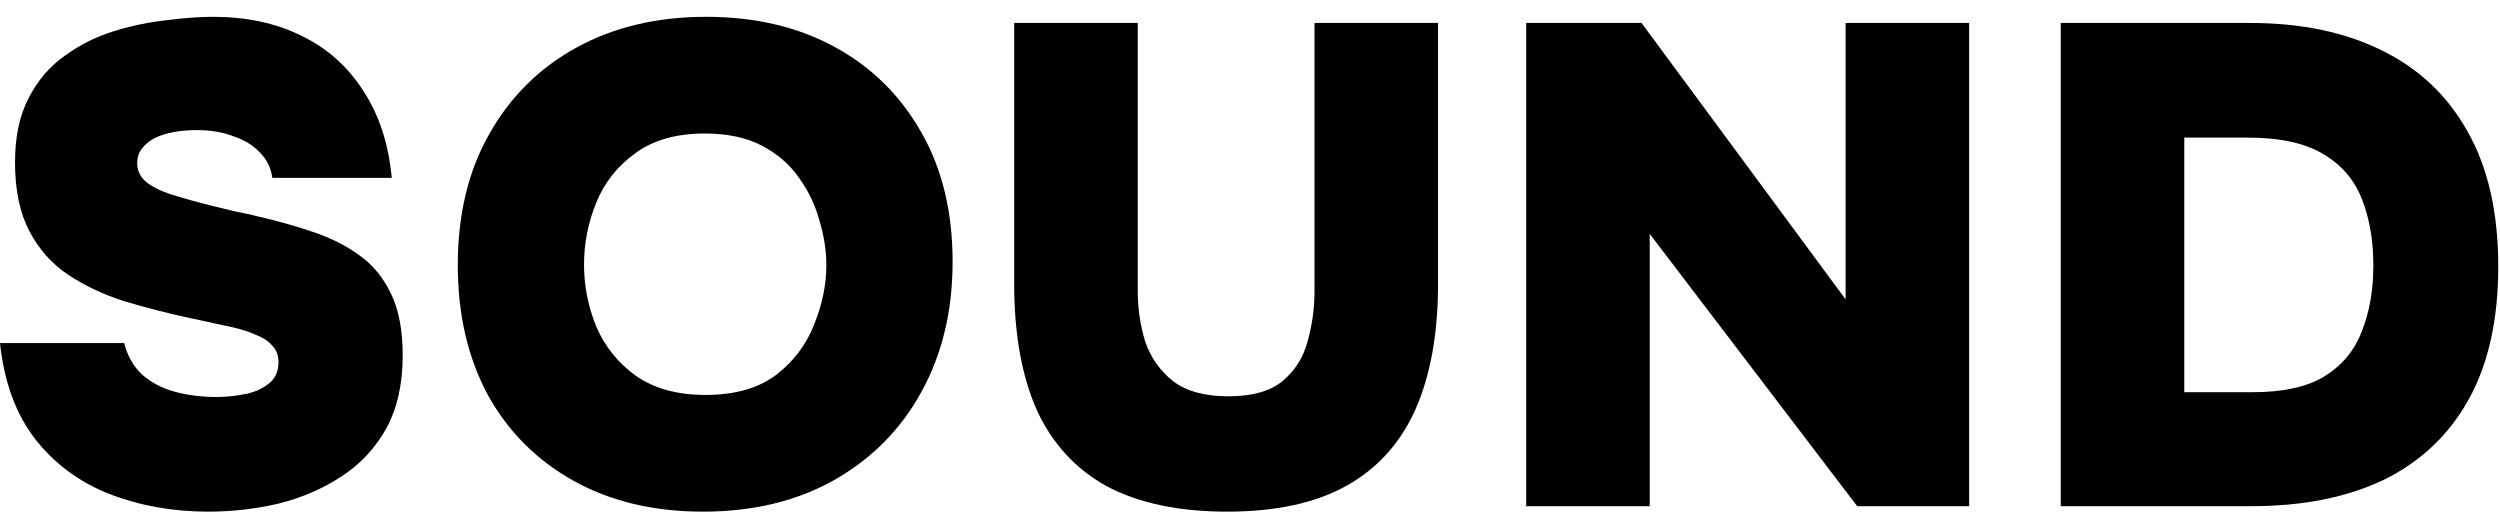
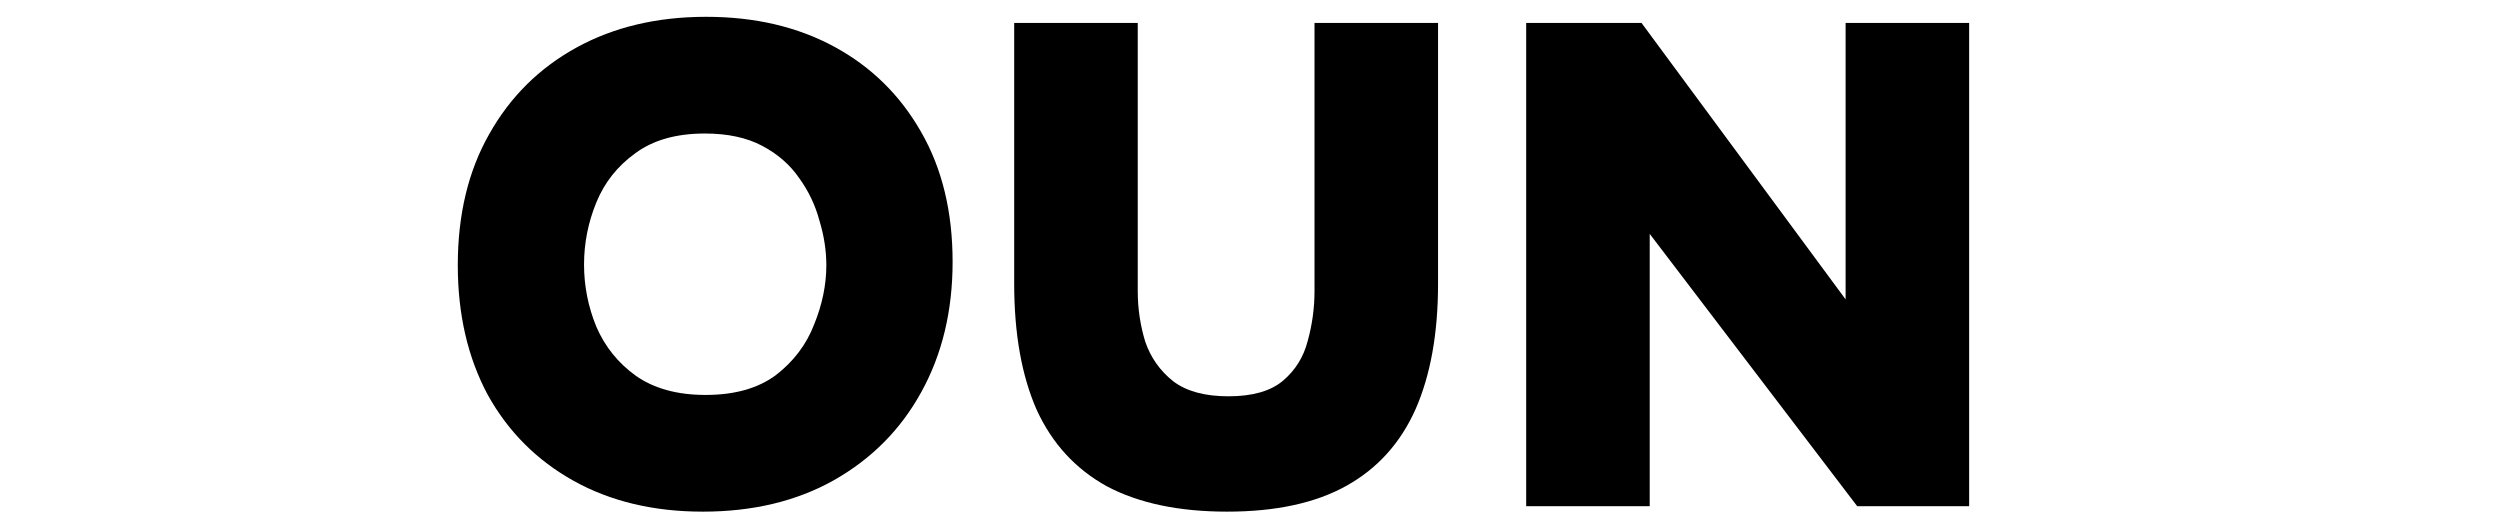
<svg xmlns="http://www.w3.org/2000/svg" width="123" height="26" viewBox="0 0 123 26" fill="none">
-   <path d="M101.389 24.904V1.129H110.691C113.198 1.129 115.358 1.577 117.172 2.473C119.007 3.368 120.418 4.7 121.403 6.469C122.41 8.237 122.914 10.454 122.914 13.118C122.914 15.714 122.433 17.886 121.47 19.632C120.507 21.378 119.119 22.699 117.306 23.595C115.493 24.468 113.31 24.904 110.758 24.904H101.389ZM107.467 19.296H110.825C112.325 19.296 113.5 19.039 114.351 18.524C115.224 17.987 115.84 17.248 116.198 16.308C116.578 15.367 116.769 14.282 116.769 13.05C116.769 11.864 116.59 10.8 116.231 9.86C115.873 8.898 115.246 8.148 114.351 7.61C113.455 7.051 112.202 6.771 110.59 6.771H107.467V19.296Z" fill="black" />
  <path d="M75.088 24.904V1.129H80.763L90.804 14.729V1.129H96.882V24.904H91.374L81.166 11.506V24.904H75.088Z" fill="black" />
  <path d="M60.376 25.173C58.003 25.173 56.032 24.759 54.465 23.93C52.921 23.08 51.768 21.826 51.007 20.169C50.268 18.491 49.898 16.42 49.898 13.957V1.129H55.977V14.326C55.977 15.177 56.1 16.006 56.346 16.811C56.615 17.595 57.074 18.244 57.723 18.759C58.372 19.252 59.279 19.498 60.443 19.498C61.629 19.498 62.525 19.24 63.129 18.726C63.734 18.211 64.137 17.561 64.338 16.778C64.562 15.972 64.674 15.155 64.674 14.326V1.129H70.752V13.957C70.752 16.397 70.383 18.457 69.644 20.136C68.905 21.793 67.775 23.046 66.252 23.897C64.73 24.748 62.771 25.173 60.376 25.173Z" fill="black" />
  <path d="M34.578 25.173C32.16 25.173 30.044 24.669 28.231 23.662C26.418 22.654 25.007 21.244 24 19.431C23.015 17.595 22.523 15.468 22.523 13.05C22.523 10.565 23.037 8.416 24.067 6.603C25.097 4.767 26.53 3.346 28.366 2.338C30.201 1.331 32.328 0.827 34.746 0.827C37.141 0.827 39.246 1.32 41.059 2.305C42.872 3.29 44.294 4.689 45.324 6.502C46.353 8.293 46.868 10.42 46.868 12.883C46.868 15.3 46.353 17.438 45.324 19.296C44.316 21.132 42.883 22.576 41.025 23.628C39.19 24.658 37.041 25.173 34.578 25.173ZM34.712 19.431C36.145 19.431 37.298 19.106 38.171 18.457C39.044 17.785 39.671 16.957 40.052 15.972C40.455 14.987 40.656 14.013 40.656 13.05C40.656 12.334 40.544 11.606 40.32 10.868C40.119 10.107 39.783 9.401 39.313 8.752C38.865 8.103 38.261 7.577 37.499 7.174C36.738 6.771 35.798 6.569 34.679 6.569C33.268 6.569 32.127 6.894 31.253 7.543C30.38 8.17 29.742 8.976 29.339 9.961C28.936 10.946 28.735 11.965 28.735 13.017C28.735 14.069 28.936 15.088 29.339 16.073C29.765 17.058 30.414 17.864 31.287 18.491C32.182 19.117 33.324 19.431 34.712 19.431Z" fill="black" />
-   <path d="M10.242 25.173C8.496 25.173 6.873 24.882 5.373 24.3C3.895 23.718 2.675 22.811 1.713 21.58C0.772 20.349 0.201 18.782 0 16.879H6.112C6.268 17.505 6.559 18.02 6.985 18.423C7.41 18.804 7.936 19.084 8.563 19.263C9.212 19.442 9.906 19.532 10.645 19.532C11.093 19.532 11.552 19.487 12.022 19.397C12.492 19.308 12.884 19.14 13.197 18.893C13.533 18.647 13.701 18.289 13.701 17.819C13.701 17.483 13.6 17.214 13.399 17.013C13.22 16.789 12.951 16.61 12.593 16.476C12.257 16.319 11.832 16.185 11.317 16.073C11.115 16.028 10.902 15.983 10.679 15.938C10.477 15.893 10.276 15.849 10.074 15.804C9.873 15.759 9.66 15.714 9.436 15.67C8.294 15.423 7.197 15.144 6.145 14.83C5.093 14.494 4.164 14.058 3.358 13.521C2.552 12.983 1.914 12.267 1.444 11.371C0.974 10.476 0.739 9.345 0.739 7.98C0.739 6.726 0.963 5.674 1.41 4.823C1.858 3.95 2.451 3.256 3.19 2.741C3.929 2.204 4.735 1.801 5.608 1.532C6.481 1.264 7.343 1.084 8.194 0.995C9.044 0.883 9.806 0.827 10.477 0.827C12.134 0.827 13.589 1.14 14.843 1.767C16.096 2.372 17.104 3.267 17.865 4.454C18.648 5.64 19.119 7.073 19.275 8.752H13.399C13.332 8.26 13.13 7.845 12.794 7.51C12.458 7.151 12.022 6.883 11.485 6.704C10.97 6.502 10.365 6.401 9.671 6.401C9.268 6.401 8.888 6.435 8.529 6.502C8.171 6.569 7.858 6.67 7.589 6.804C7.343 6.939 7.141 7.107 6.985 7.308C6.828 7.51 6.75 7.745 6.75 8.013C6.75 8.371 6.884 8.674 7.153 8.92C7.444 9.166 7.858 9.379 8.395 9.558C8.955 9.737 9.638 9.927 10.444 10.129C10.824 10.218 11.194 10.308 11.552 10.398C11.91 10.465 12.268 10.543 12.626 10.633C13.611 10.856 14.529 11.114 15.38 11.405C16.253 11.696 17.014 12.076 17.663 12.547C18.335 13.017 18.861 13.655 19.242 14.461C19.622 15.244 19.813 16.252 19.813 17.483C19.813 18.893 19.544 20.091 19.007 21.076C18.469 22.039 17.742 22.822 16.824 23.427C15.906 24.031 14.876 24.479 13.735 24.77C12.593 25.039 11.429 25.173 10.242 25.173Z" fill="black" />
</svg>